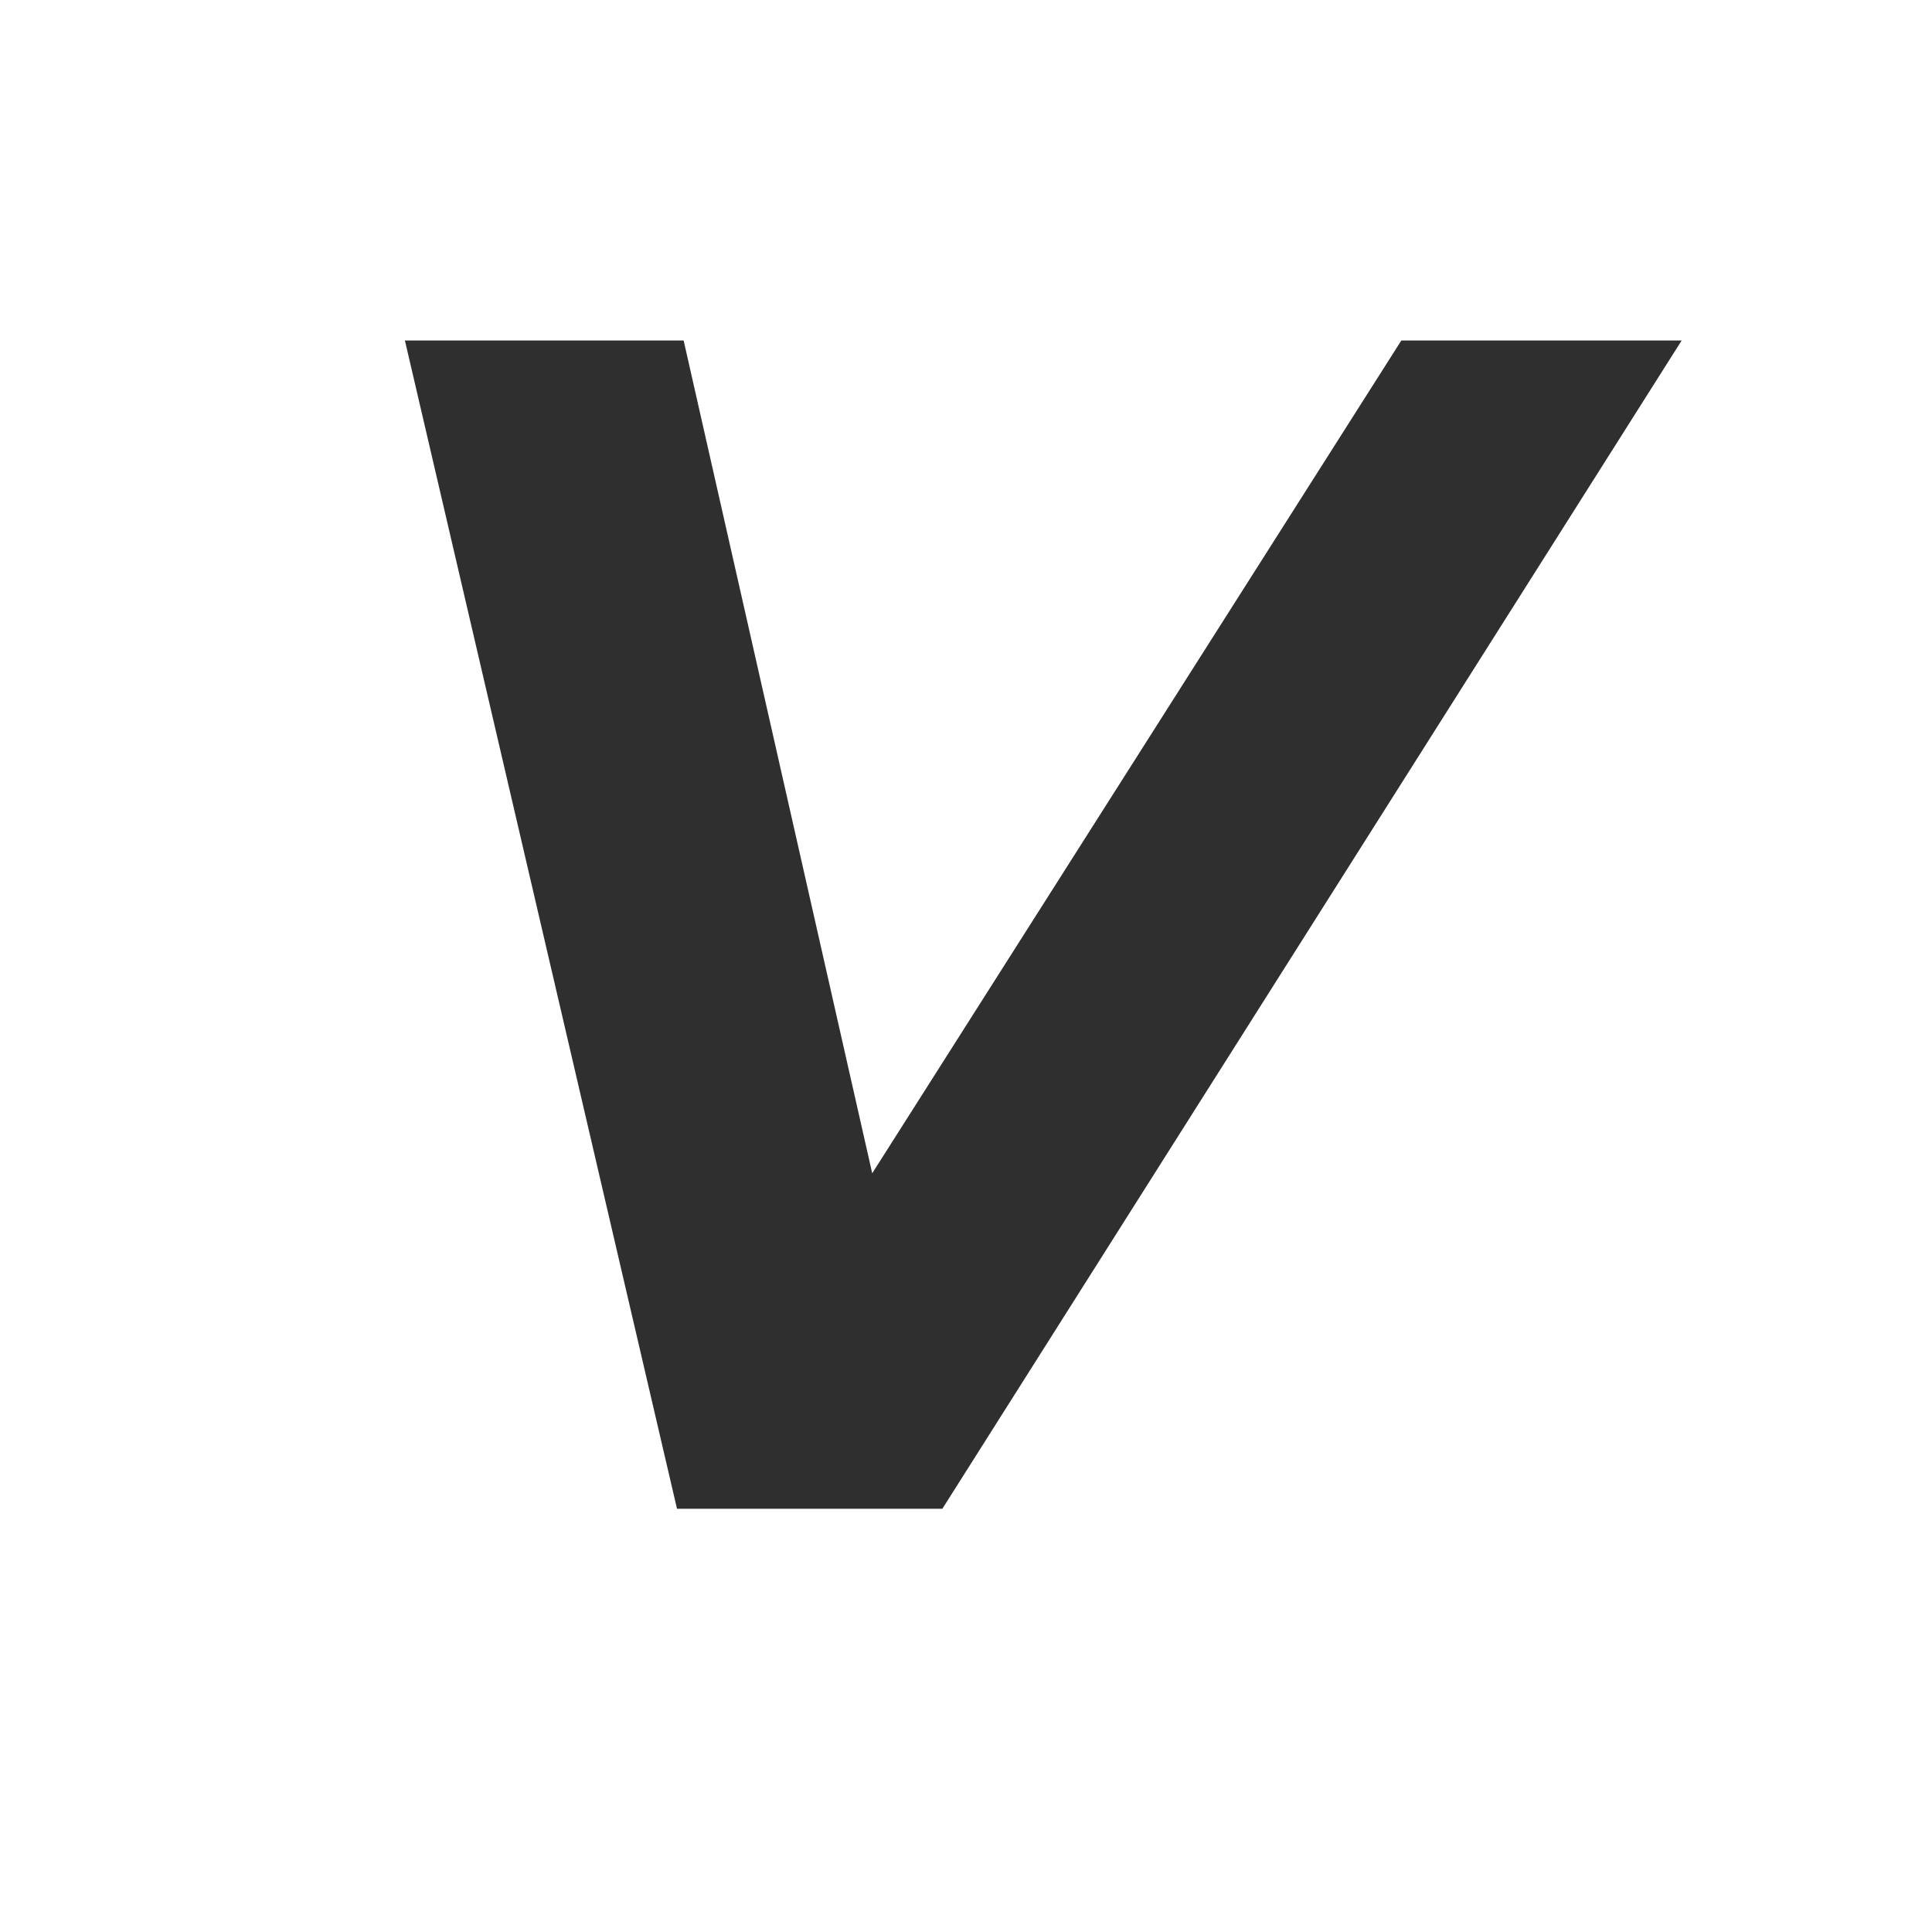
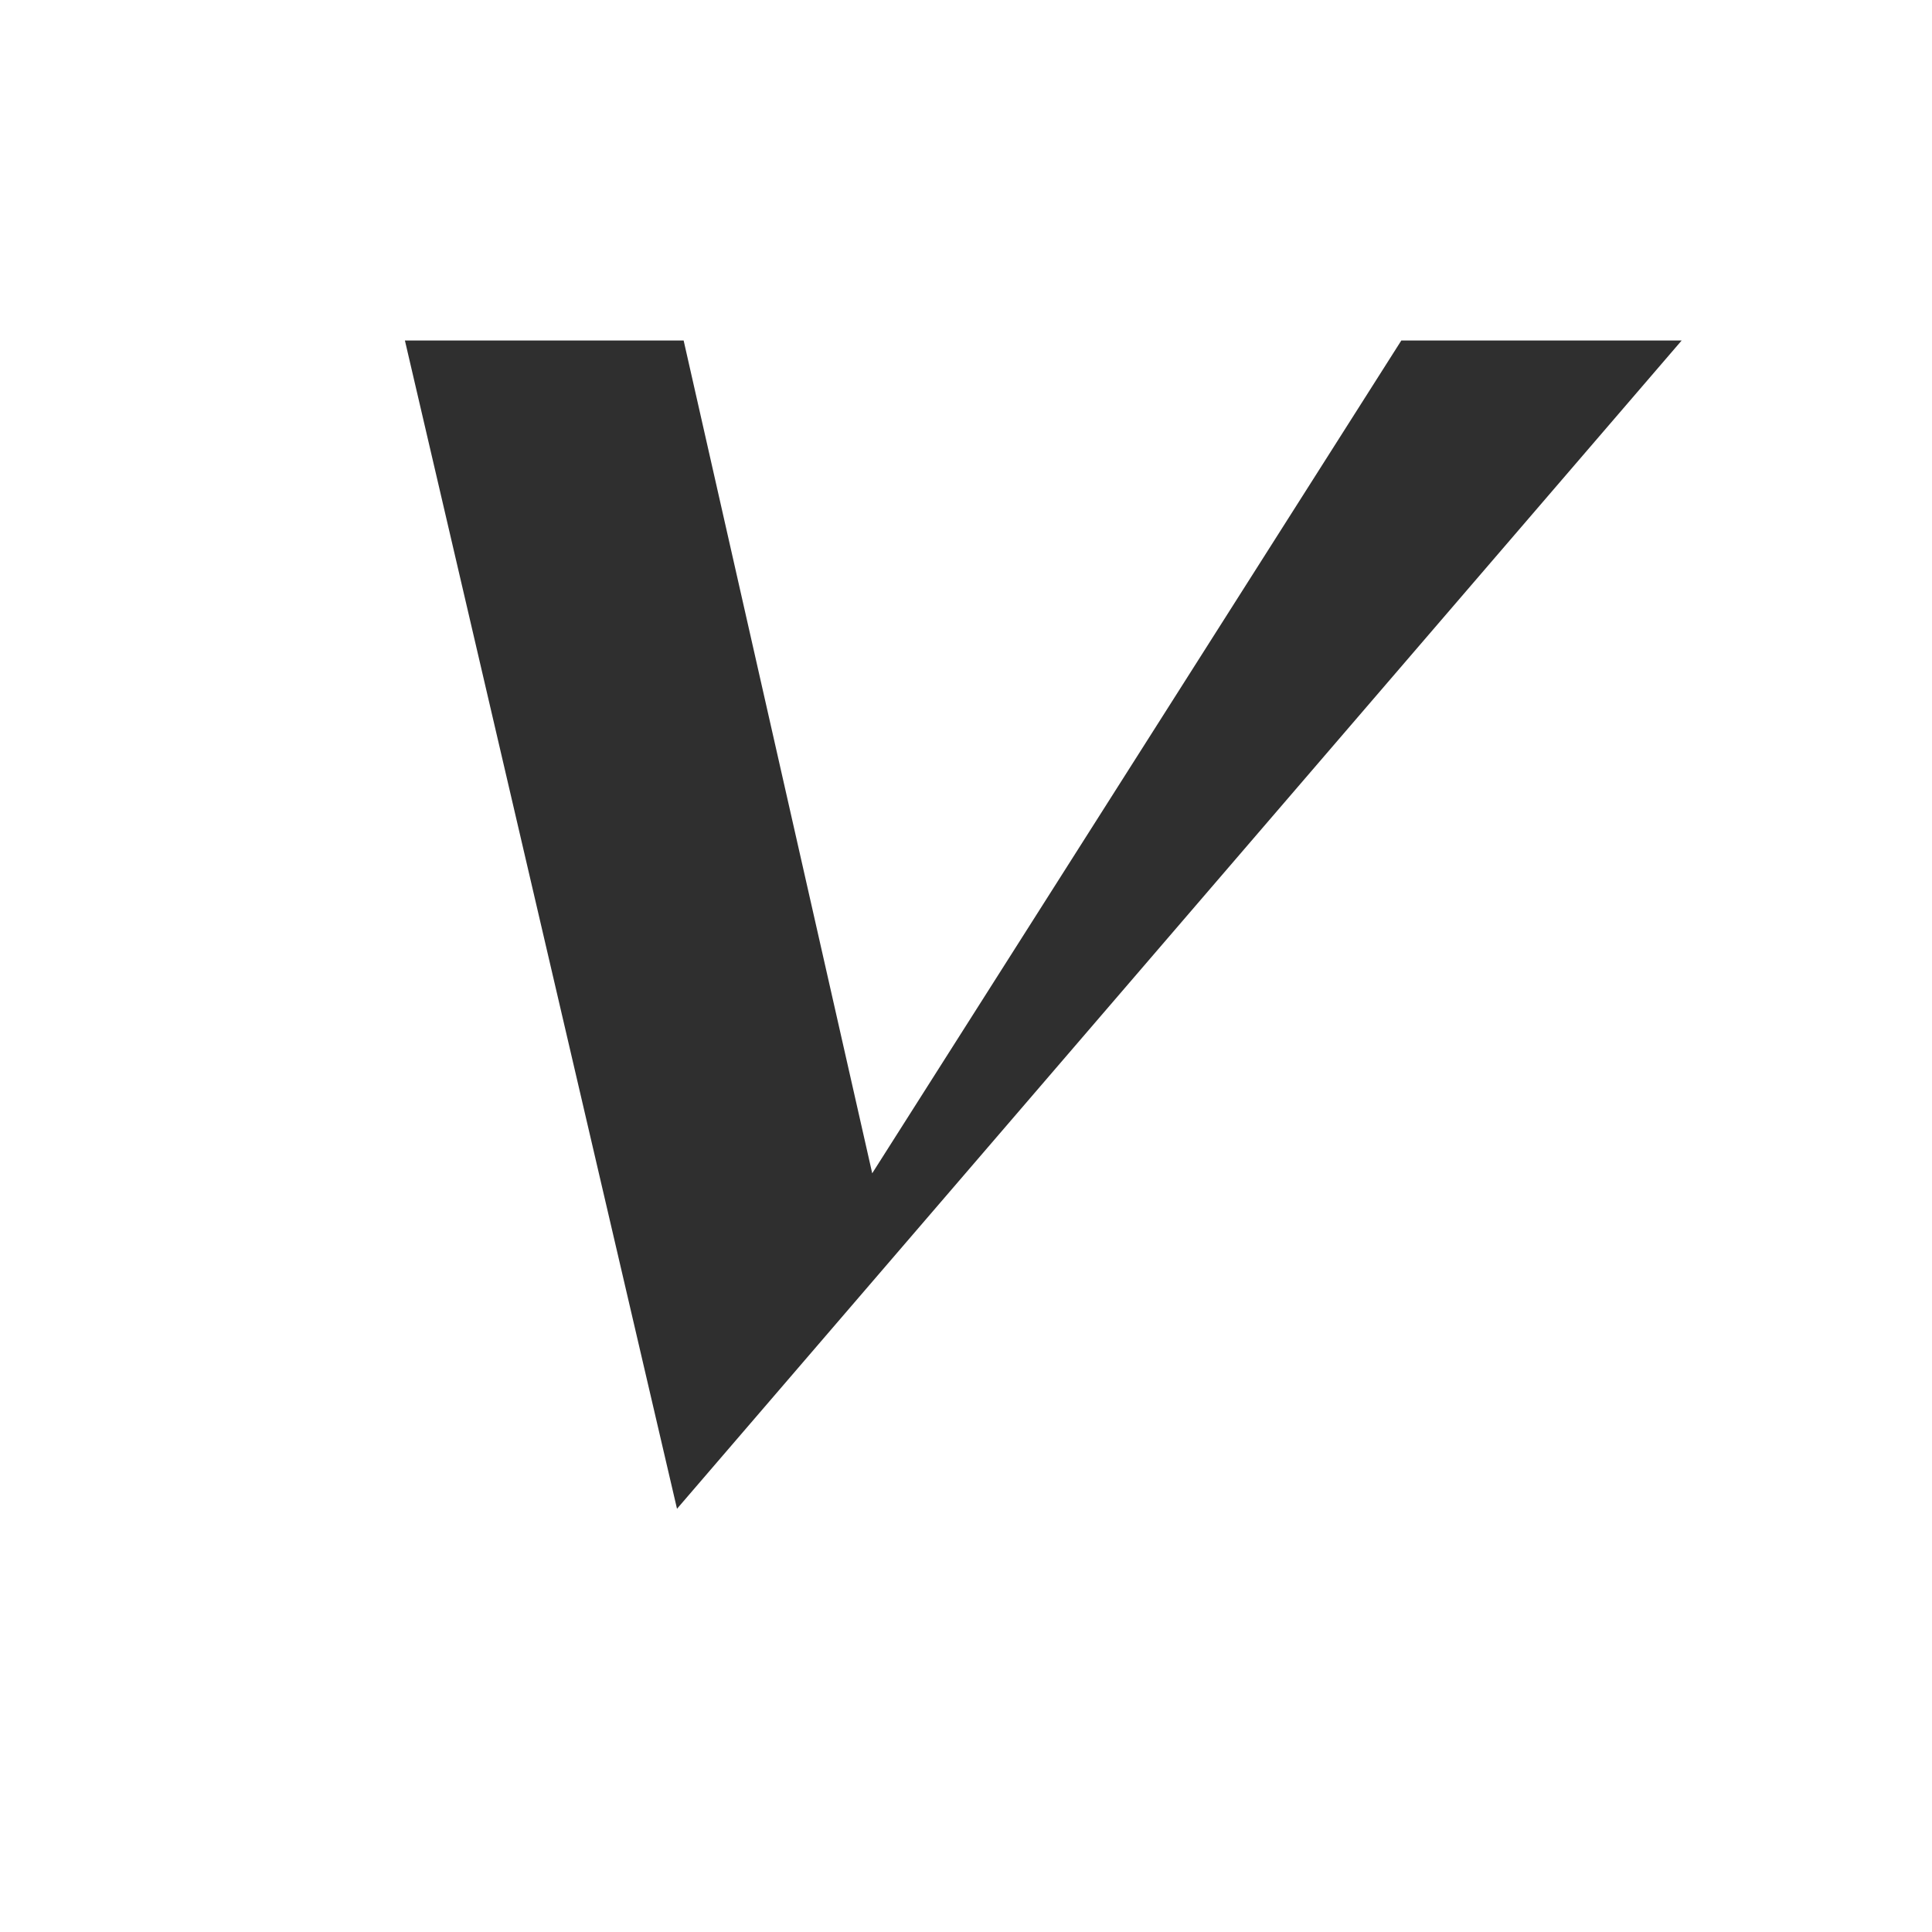
<svg xmlns="http://www.w3.org/2000/svg" version="1.0" preserveAspectRatio="xMidYMid meet" height="400" viewBox="0 0 300 300" zoomAndPan="magnify" width="400">
  <defs>
    <g />
  </defs>
  <g fill-opacity="1" fill="#2f2f2f">
    <g transform="translate(42.922, 234.282)">
      <g>
-         <path d="M 218.203 -181.406 L 103.406 0 L 62.203 0 L 19.953 -181.406 L 63.234 -181.406 L 92.516 -52.094 L 174.672 -181.406 Z M 218.203 -181.406" />
+         <path d="M 218.203 -181.406 L 62.203 0 L 19.953 -181.406 L 63.234 -181.406 L 92.516 -52.094 L 174.672 -181.406 Z M 218.203 -181.406" />
      </g>
    </g>
  </g>
</svg>